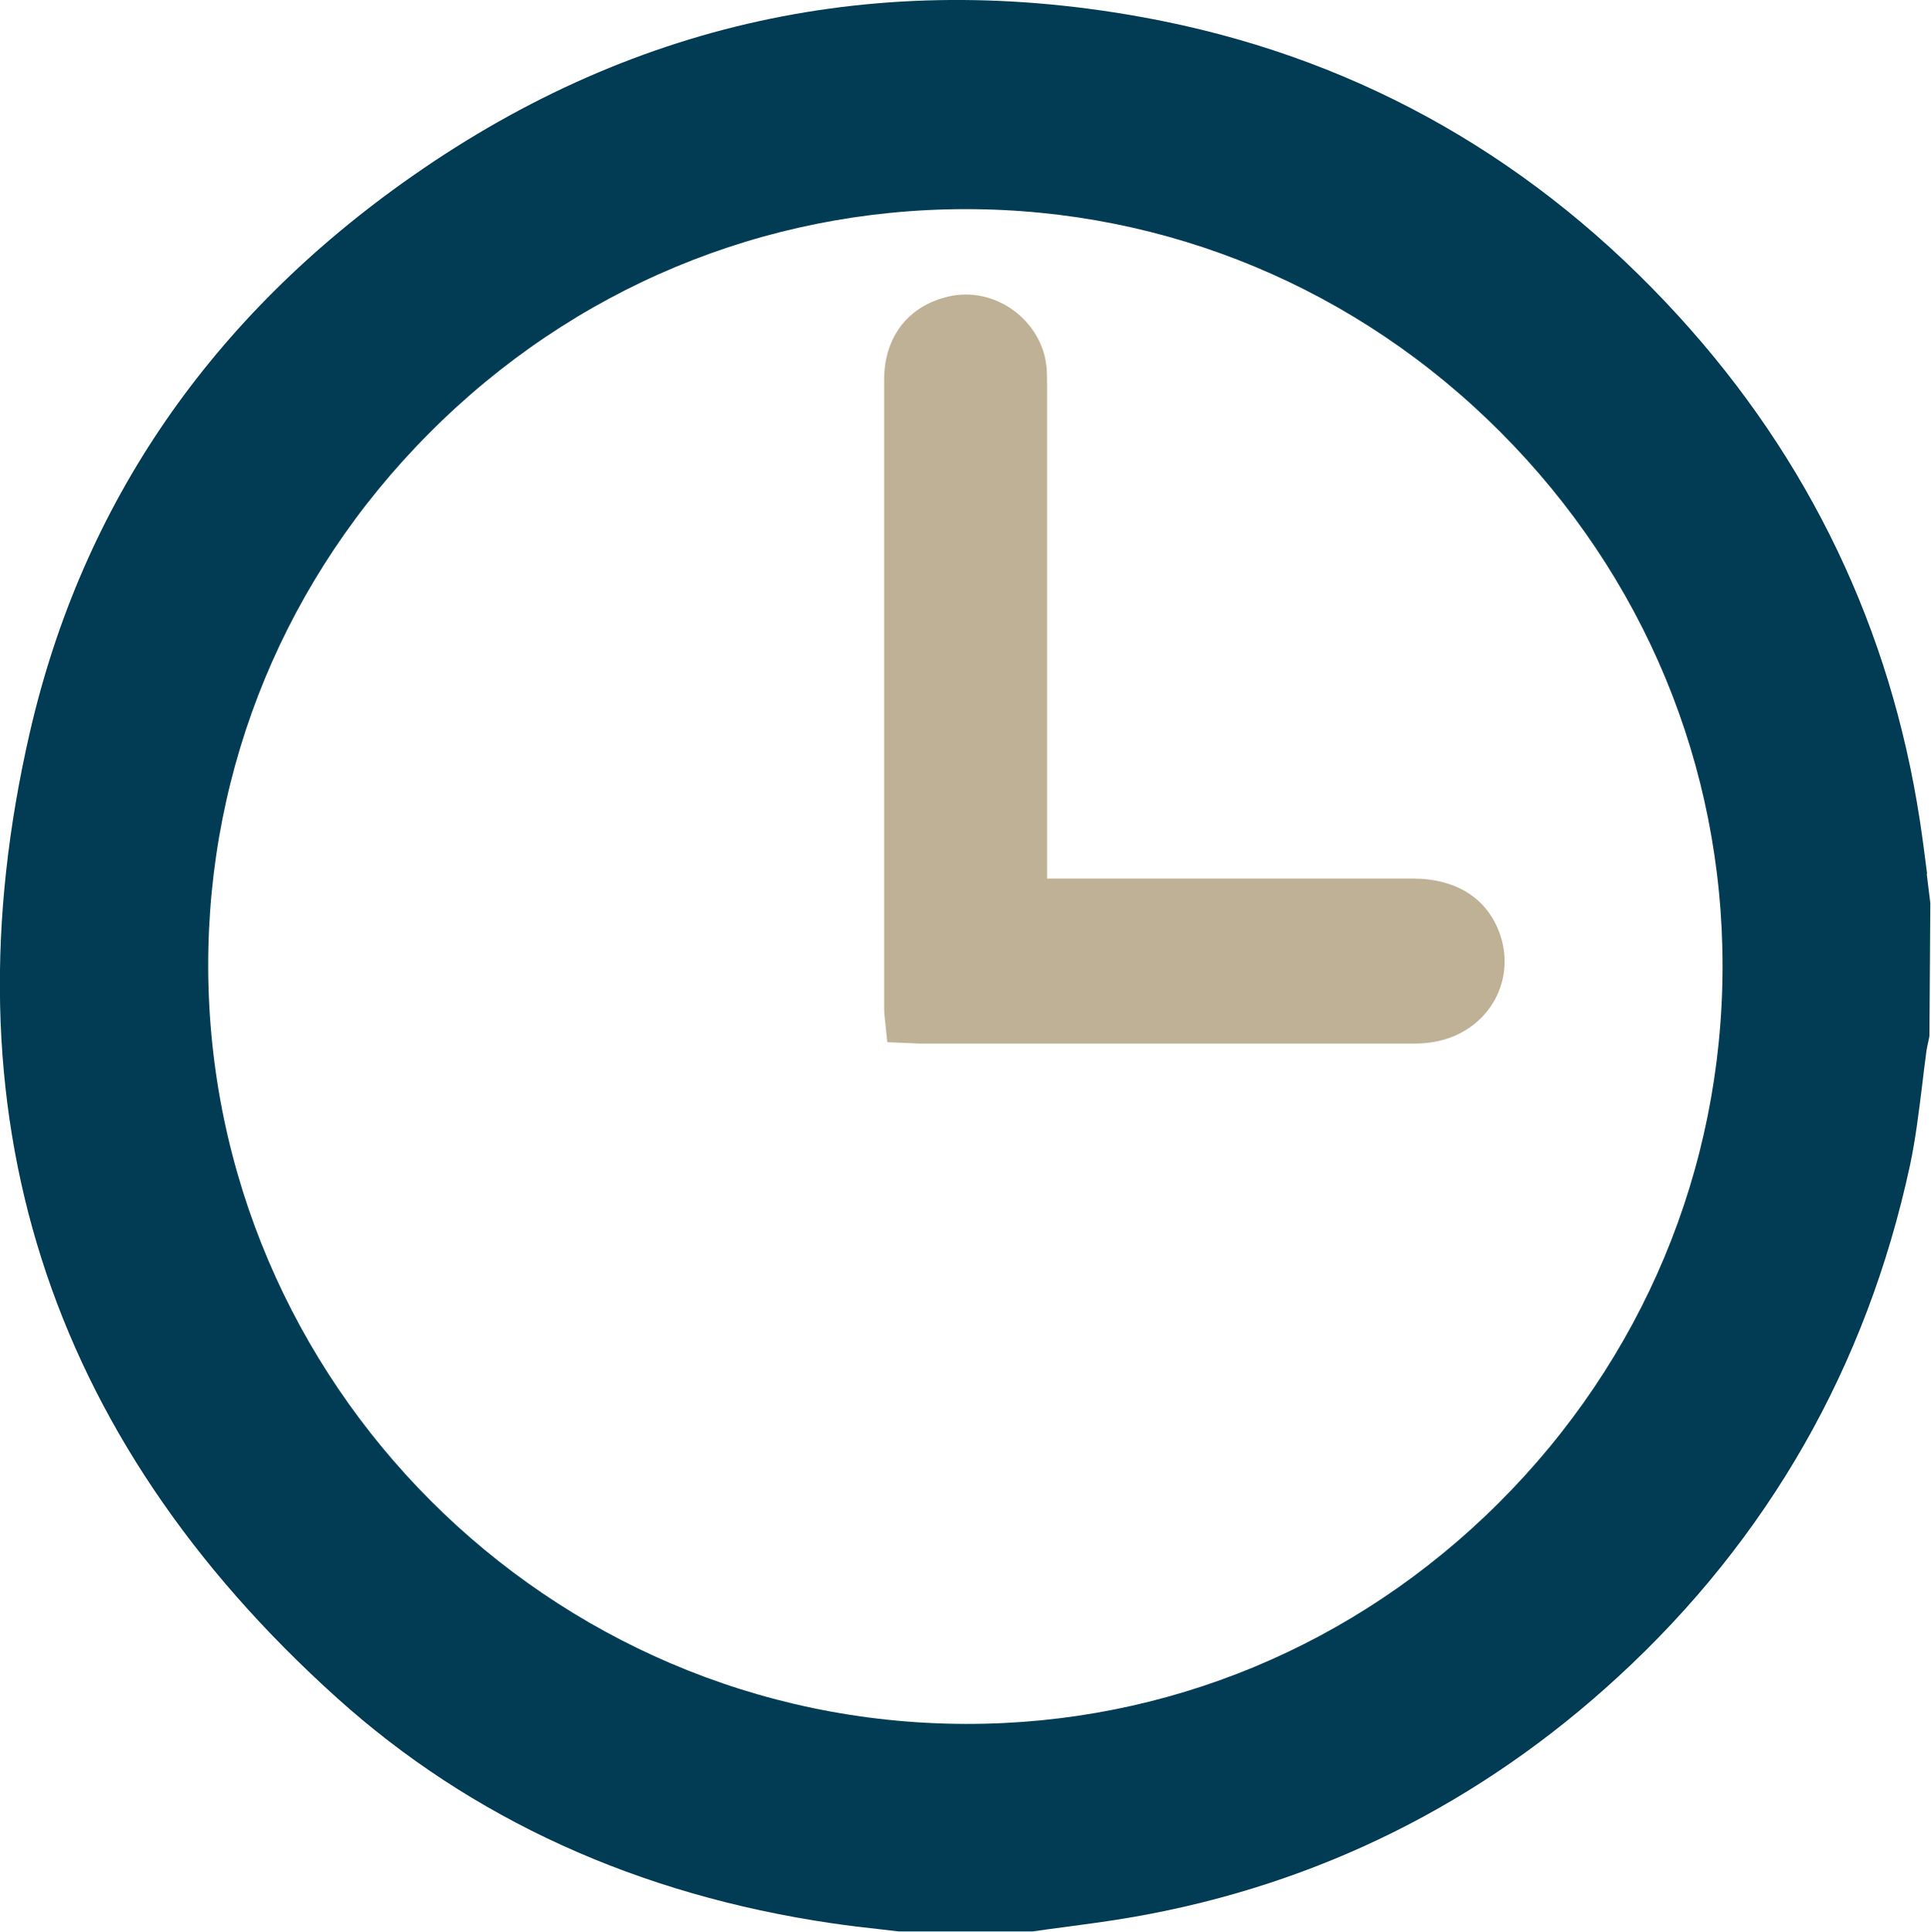
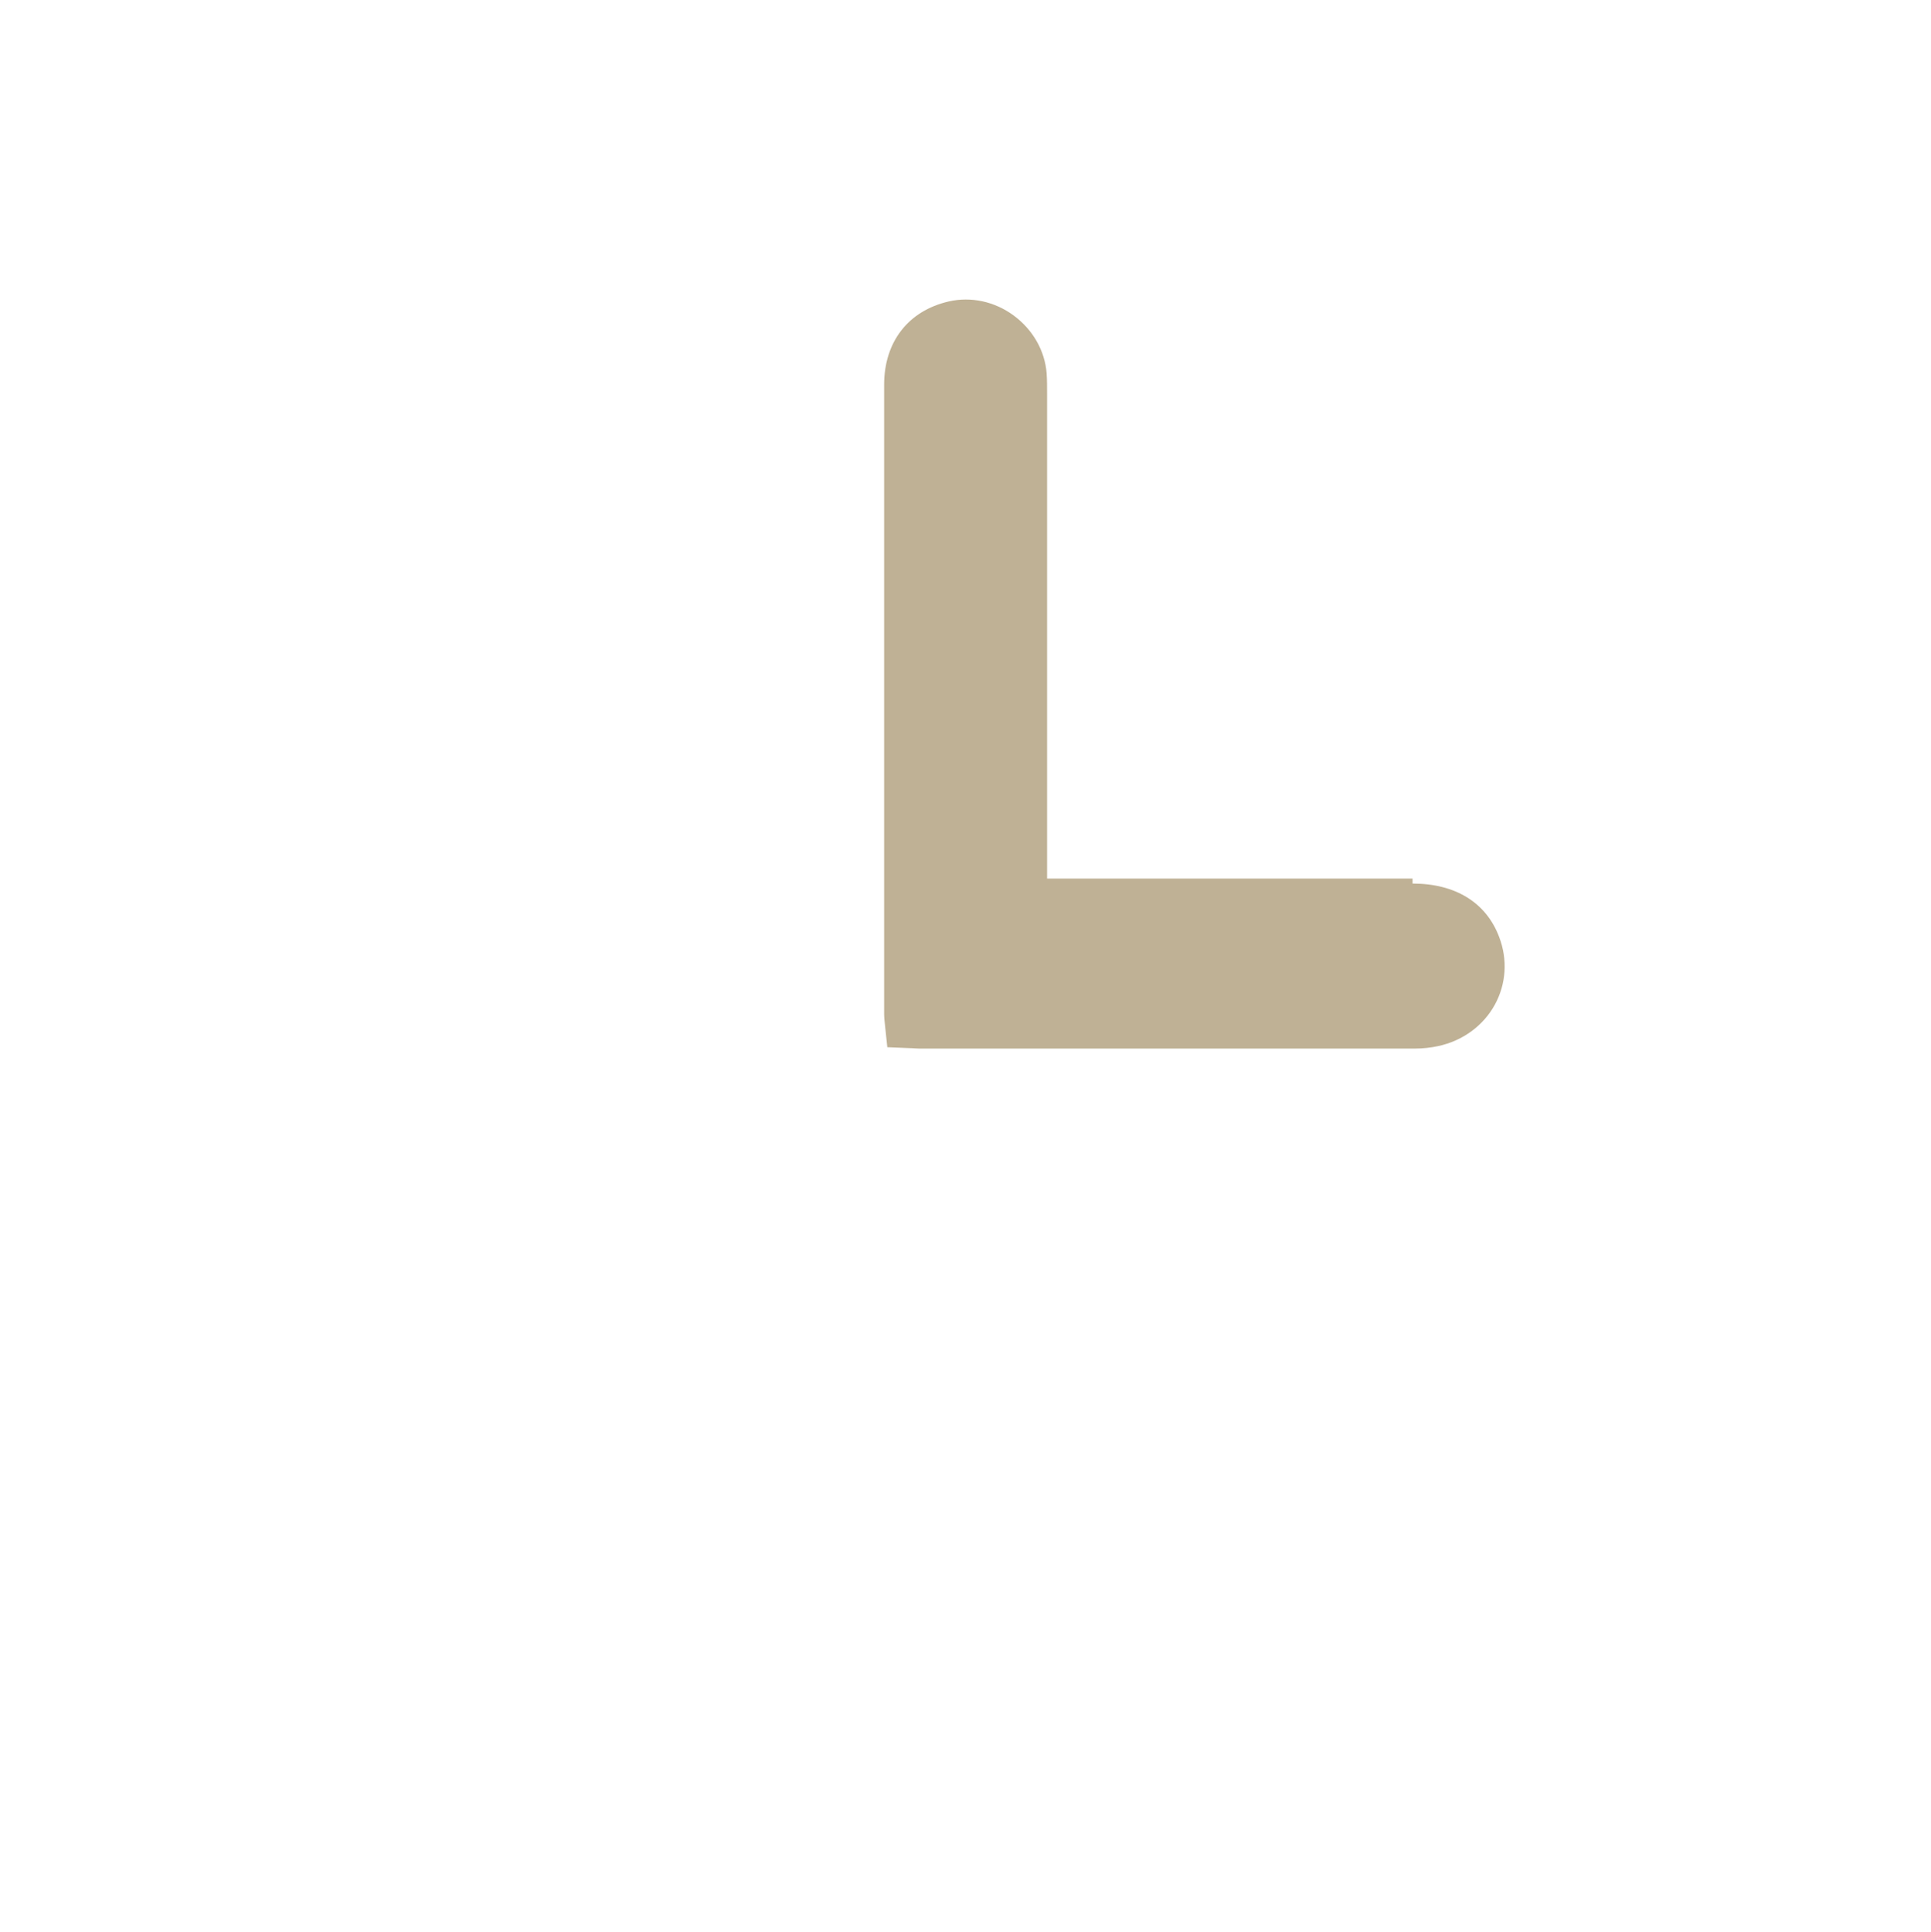
<svg xmlns="http://www.w3.org/2000/svg" id="Calque_2" viewBox="0 0 84.96 85">
  <defs>
    <style>.cls-1{fill:#bfb195;}.cls-2{fill:#023c54;}</style>
  </defs>
  <g id="Calque_1-2">
    <g>
-       <path class="cls-2" d="m84.79,38.45c-.1-.78-.2-1.57-.32-2.35-1.29-8.43-4.87-15.91-10.63-22.21-6.22-6.81-13.83-11.16-22.62-12.95-12.01-2.43-23.13-.15-33.07,6.8C9.3,13.92,3.64,22.14,1.32,32.19c-3.85,16.68.7,30.98,13.51,42.51,5.91,5.32,13.24,8.66,21.78,9.91.68.1,1.35.18,2.08.26l.86.1h5.68s.2,0,.2,0c.46-.07.93-.13,1.39-.19.96-.13,2.06-.27,3.12-.46,8.05-1.42,15.2-4.98,21.26-10.56,6.61-6.08,10.92-13.64,12.83-22.47.25-1.17.39-2.34.54-3.54.06-.51.12-1.01.19-1.52.02-.12.04-.24.08-.4l.05-.25.04-5.85-.16-1.3Zm-9,4.08c-.01,8.9-3.52,17.29-9.87,23.61-6.29,6.26-14.58,9.7-23.36,9.7h-.11c-18.31-.06-33.24-15-33.29-33.3-.02-8.83,3.43-17.17,9.73-23.49,6.32-6.35,14.7-9.85,23.61-9.85,8.85,0,17.2,3.48,23.51,9.8,6.32,6.33,9.79,14.68,9.78,23.54Z" />
-       <path class="cls-1" d="m62.15,38.65c-3.86,0-7.72,0-11.59,0h-4.49s0-21.35,0-21.35v-.22c0-.29,0-.59-.02-.88-.08-1-.61-1.92-1.45-2.54-.84-.62-1.88-.84-2.85-.62-1.79.41-2.85,1.78-2.85,3.67,0,9.22,0,18.44,0,27.66,0,.17.02.35.04.53l.1.95.97.04c.15,0,.29.02.43.02,3.25,0,6.5,0,9.75,0,4.02,0,8.03,0,12.05,0,.37,0,.72-.04,1.04-.11,1.07-.23,1.98-.89,2.49-1.82.5-.91.57-1.99.19-2.98-.57-1.51-1.92-2.35-3.81-2.35Z" />
+       <path class="cls-1" d="m62.15,38.65c-3.86,0-7.72,0-11.59,0h-4.49s0-21.35,0-21.35c0-.29,0-.59-.02-.88-.08-1-.61-1.92-1.45-2.54-.84-.62-1.88-.84-2.85-.62-1.79.41-2.85,1.78-2.85,3.67,0,9.22,0,18.44,0,27.66,0,.17.02.35.04.53l.1.95.97.04c.15,0,.29.02.43.02,3.25,0,6.5,0,9.75,0,4.02,0,8.03,0,12.05,0,.37,0,.72-.04,1.04-.11,1.07-.23,1.98-.89,2.49-1.82.5-.91.57-1.99.19-2.98-.57-1.51-1.92-2.35-3.81-2.35Z" />
    </g>
  </g>
</svg>